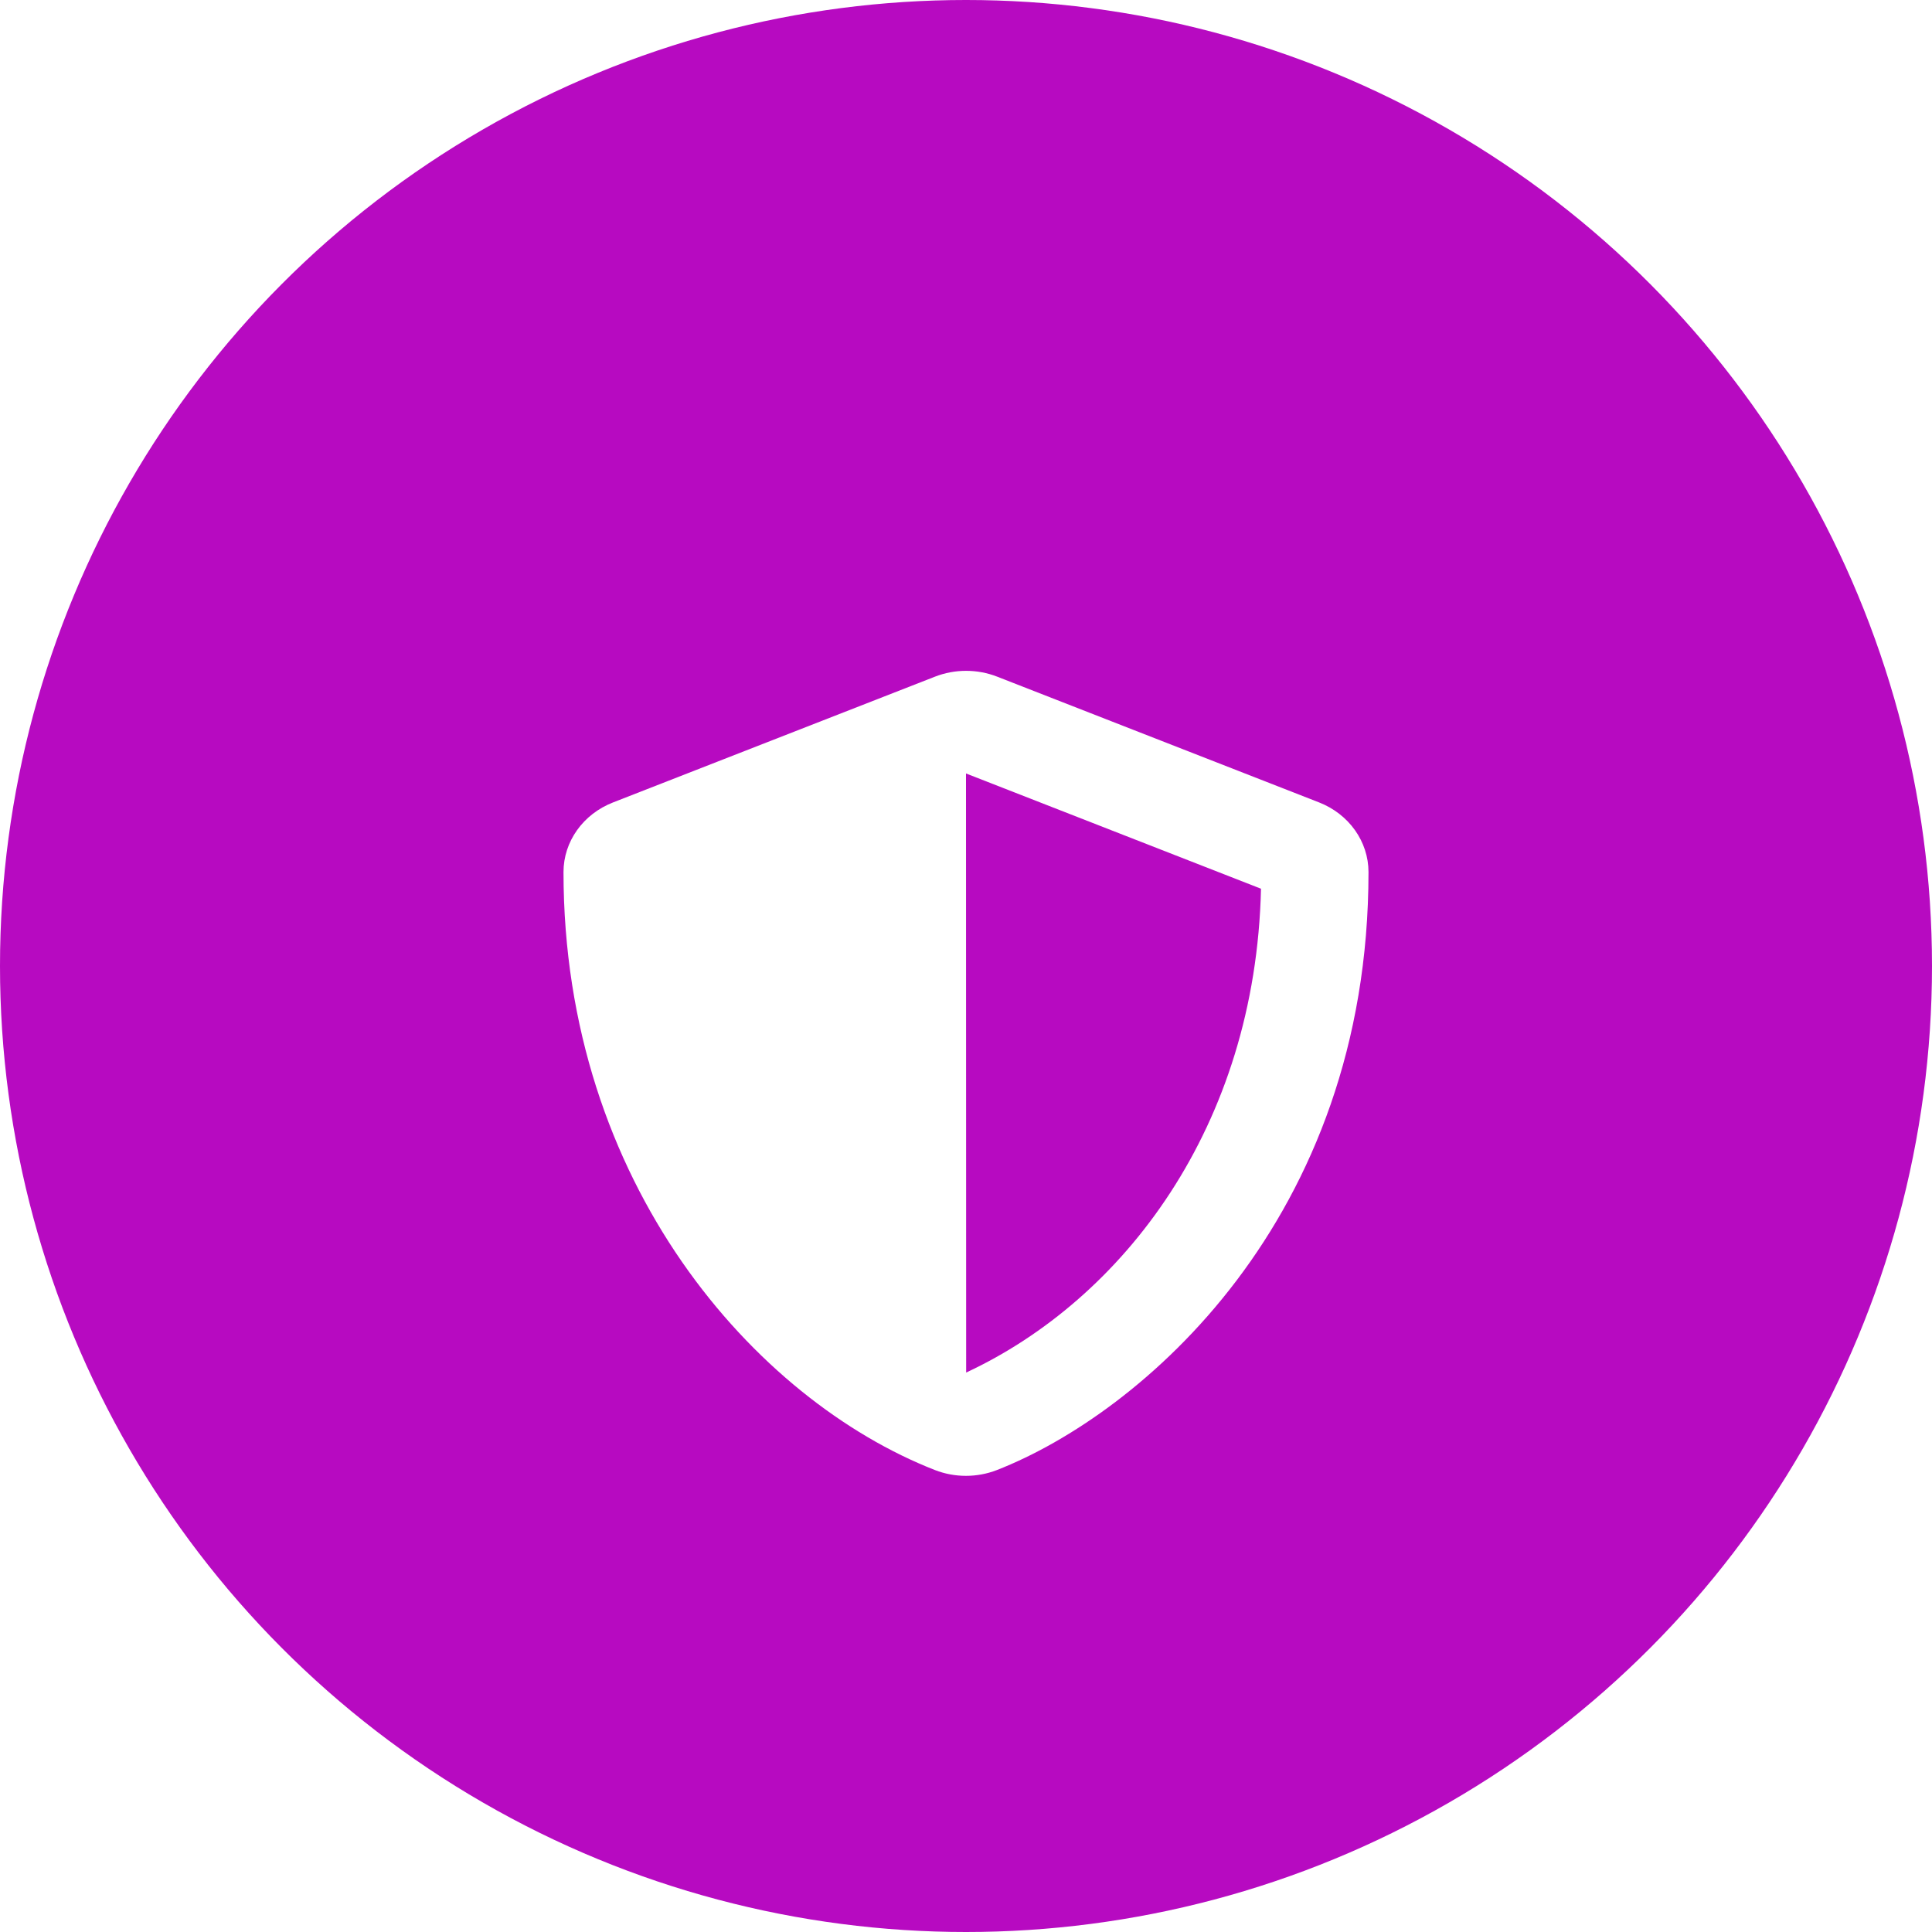
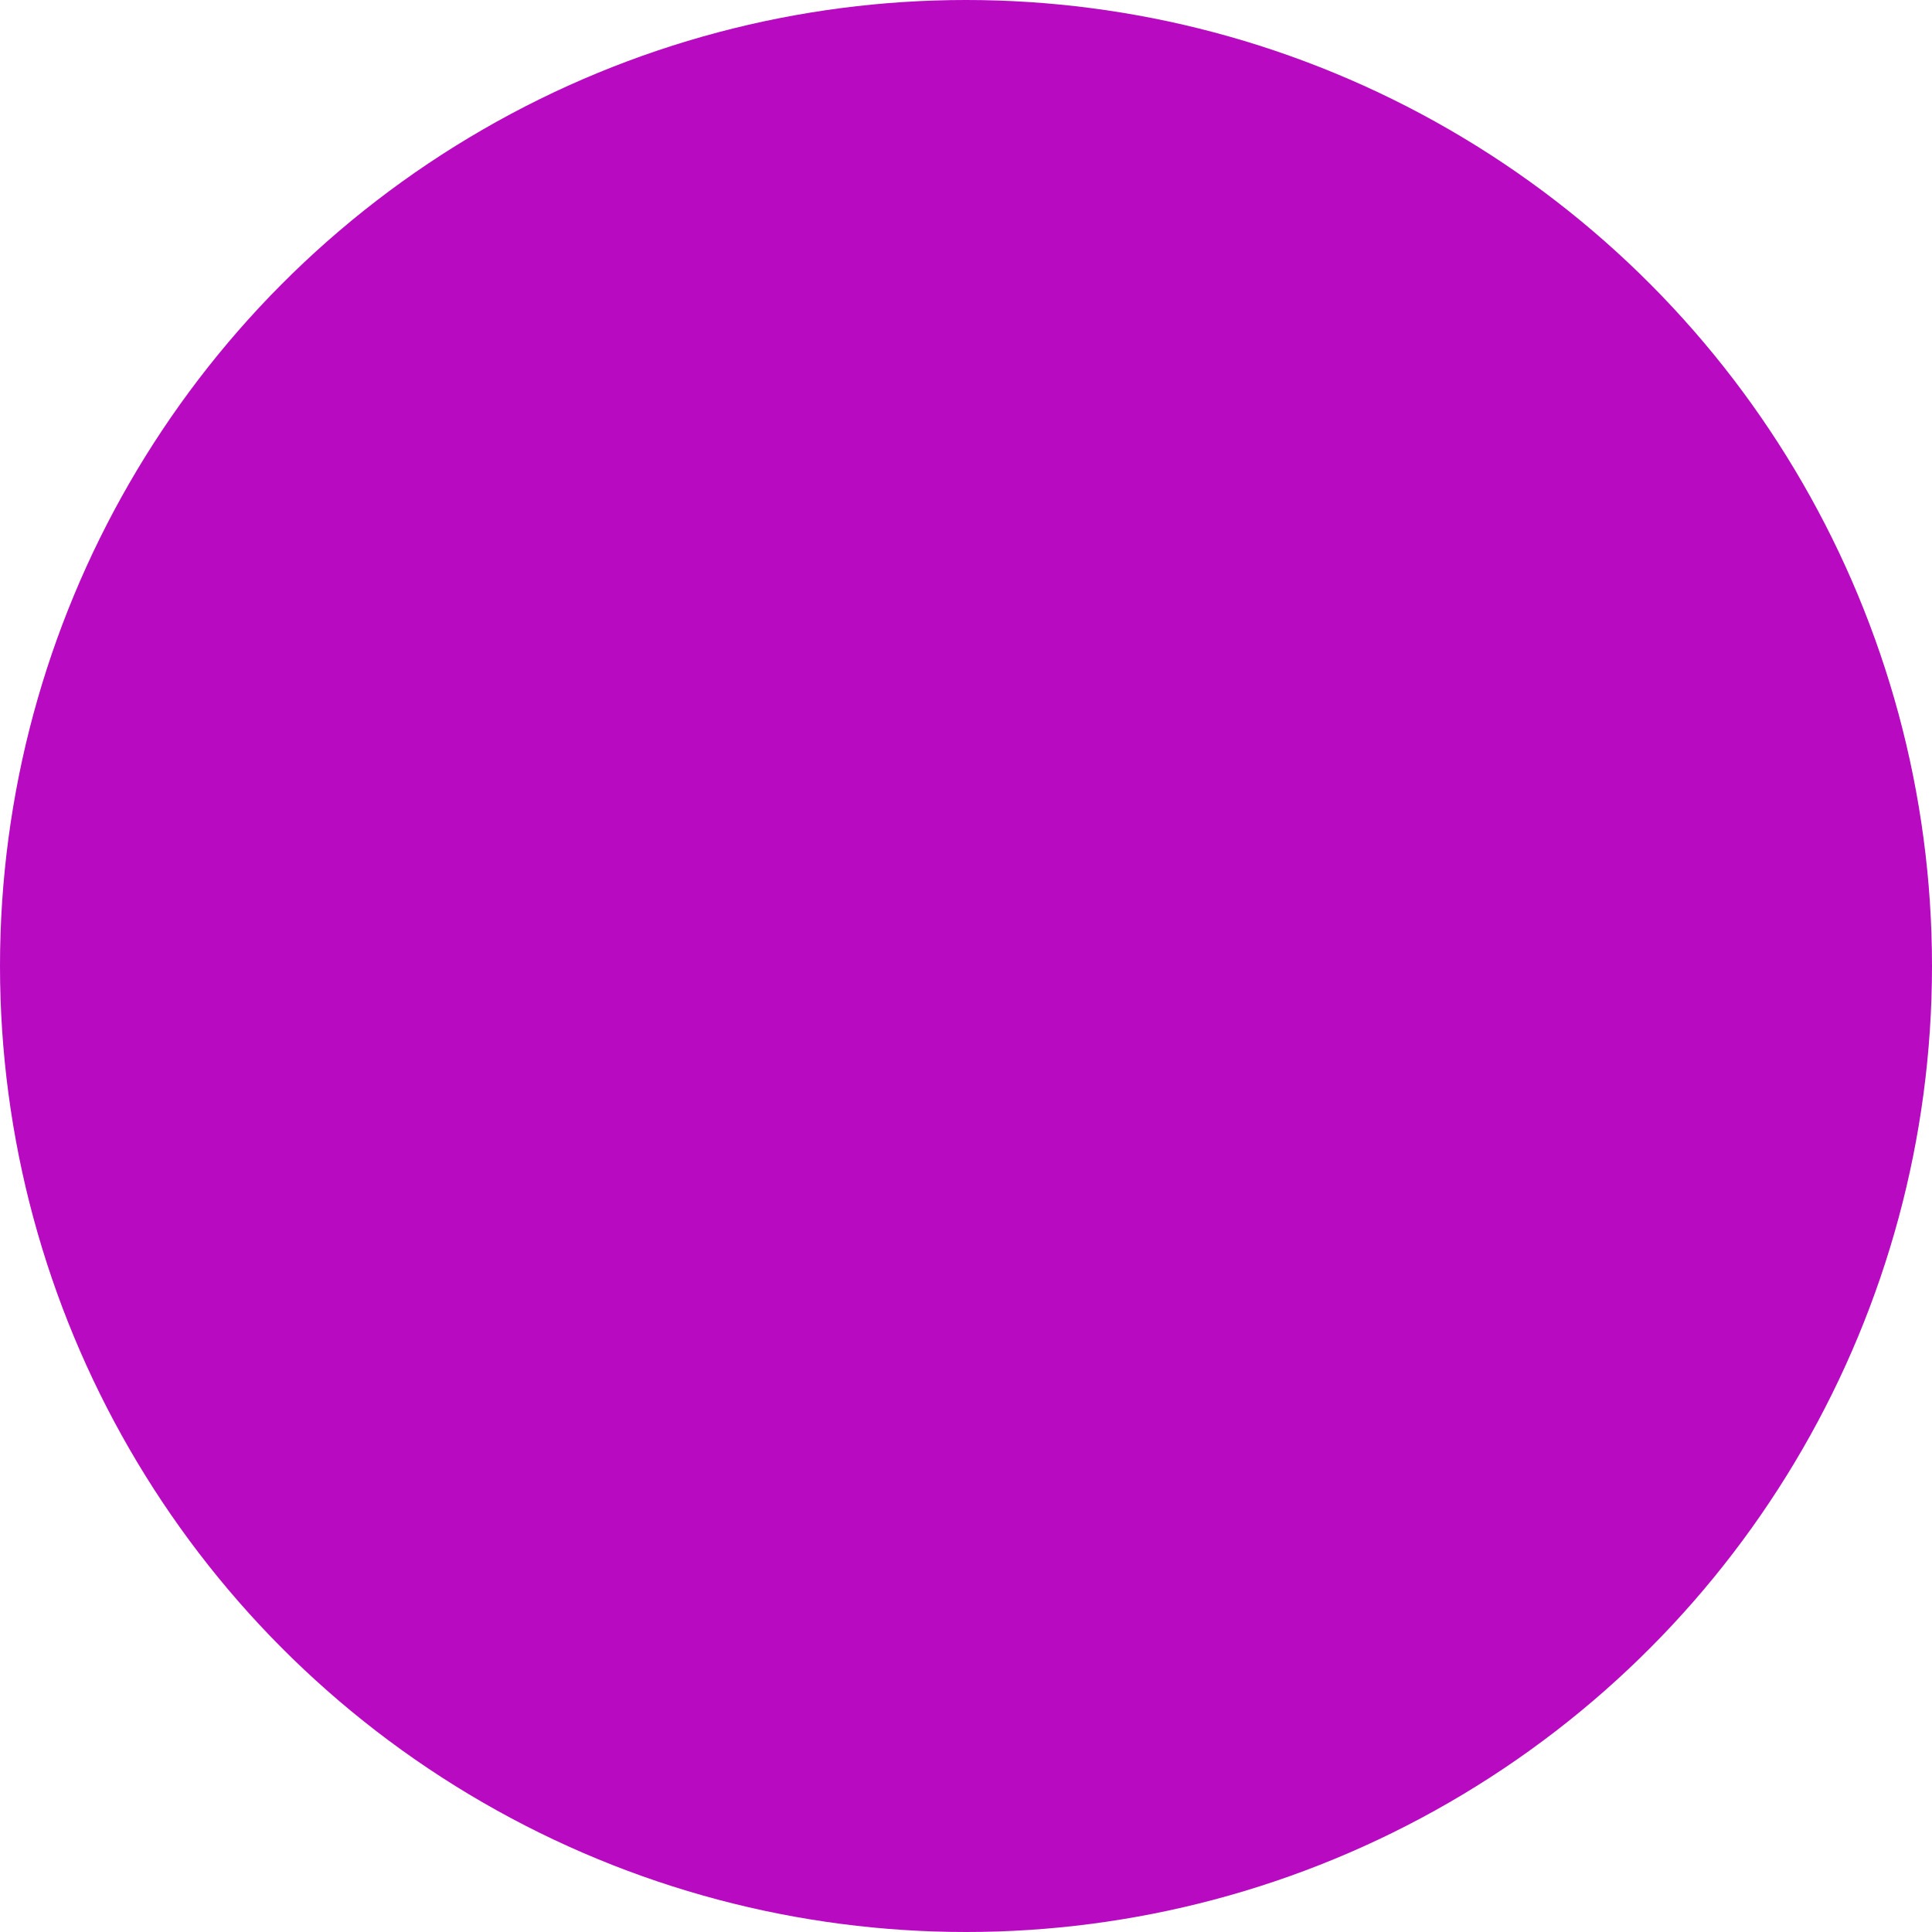
<svg xmlns="http://www.w3.org/2000/svg" width="72" height="72" viewBox="0 0 72 72" fill="none">
  <circle cx="36" cy="36" r="36" fill="#B70AC1" />
  <g filter="url(#filter0_d_2121_70)">
-     <path d="M49.156 25.903L37.156 21.215C36.791 21.073 36.399 21 36.003 21C35.607 21 35.215 21.073 34.85 21.215L22.85 25.903C21.731 26.337 21 27.362 21 28.499C21 40.131 28.156 48.171 34.844 50.785C35.581 51.072 36.413 51.072 37.15 50.785C42.506 48.693 51 41.467 51 28.499C51 27.362 50.269 26.337 49.156 25.903ZM36.006 47.151L36 24.825L46.994 29.12C46.788 37.992 41.862 44.421 36.006 47.151Z" fill="white" />
-   </g>
+     </g>
  <defs>
    <filter id="filter0_d_2121_70" x="17" y="21" width="38" height="38" filterUnits="userSpaceOnUse" color-interpolation-filters="sRGB">
      <feFlood flood-opacity="0" result="BackgroundImageFix" />
      <feColorMatrix in="SourceAlpha" type="matrix" values="0 0 0 0 0 0 0 0 0 0 0 0 0 0 0 0 0 0 127 0" result="hardAlpha" />
      <feOffset dy="4" />
      <feGaussianBlur stdDeviation="2" />
      <feComposite in2="hardAlpha" operator="out" />
      <feColorMatrix type="matrix" values="0 0 0 0 0 0 0 0 0 0 0 0 0 0 0 0 0 0 0.35 0" />
      <feBlend mode="normal" in2="BackgroundImageFix" result="effect1_dropShadow_2121_70" />
      <feBlend mode="normal" in="SourceGraphic" in2="effect1_dropShadow_2121_70" result="shape" />
    </filter>
  </defs>
</svg>